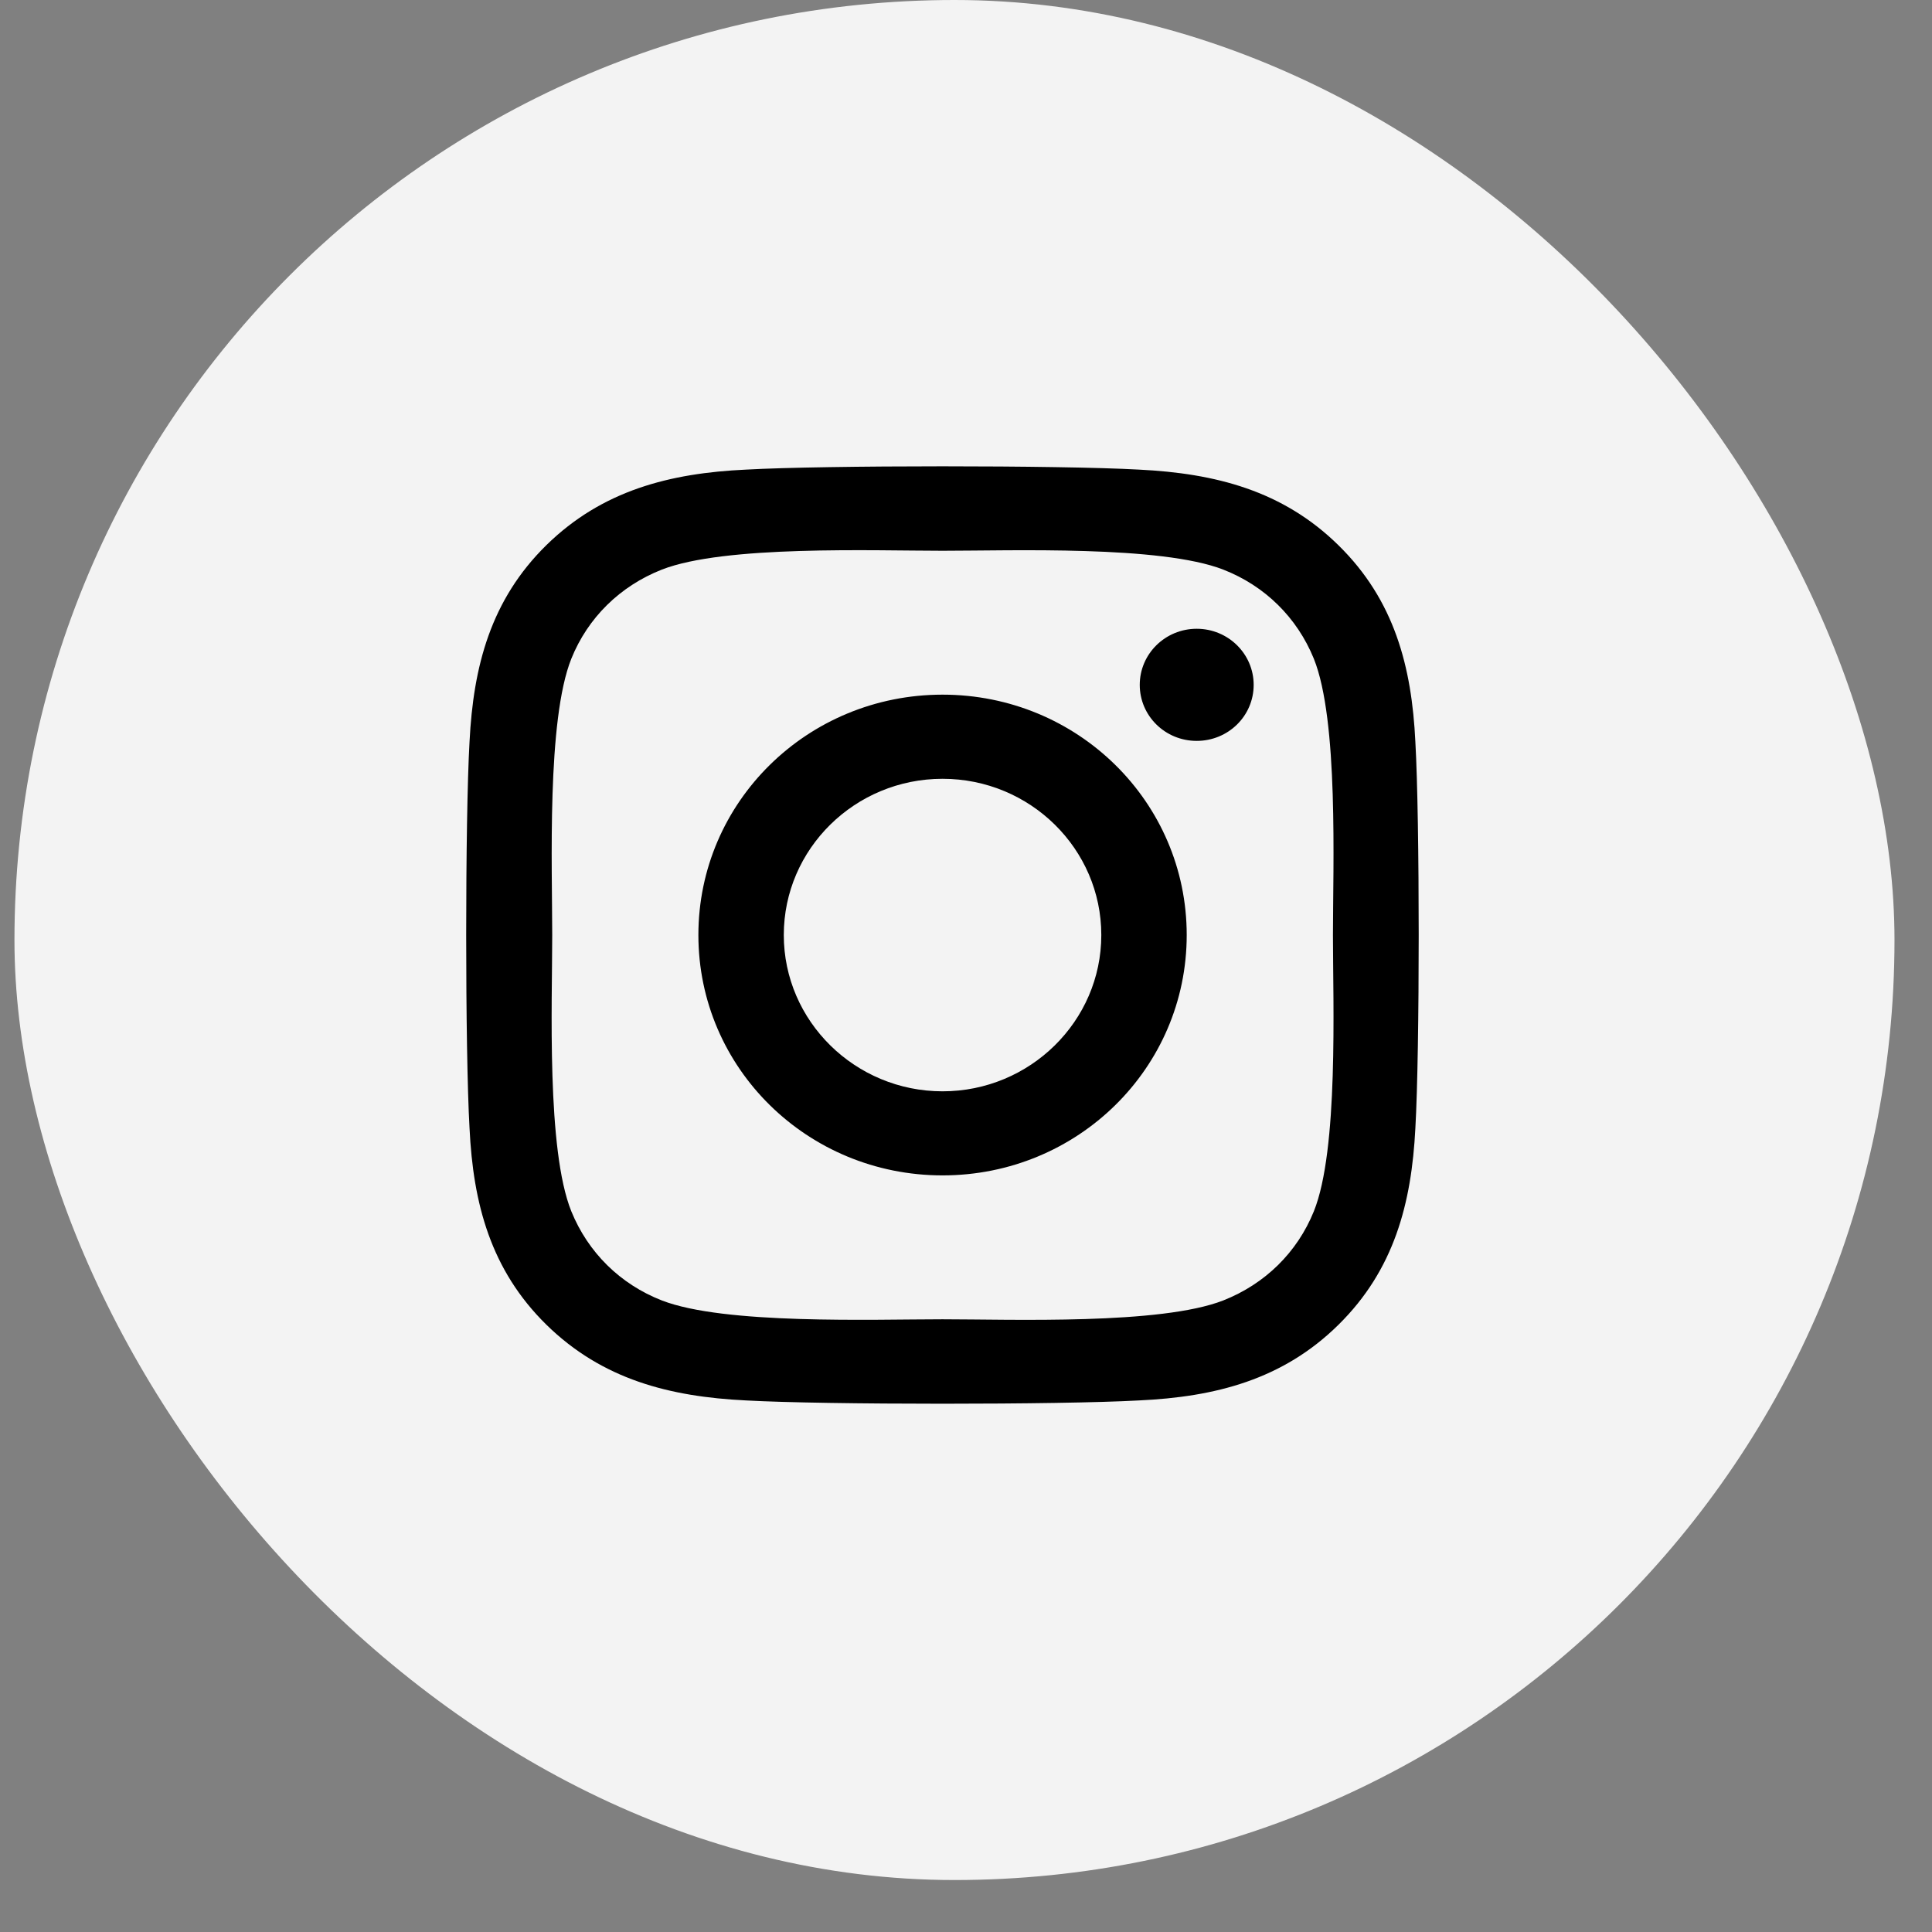
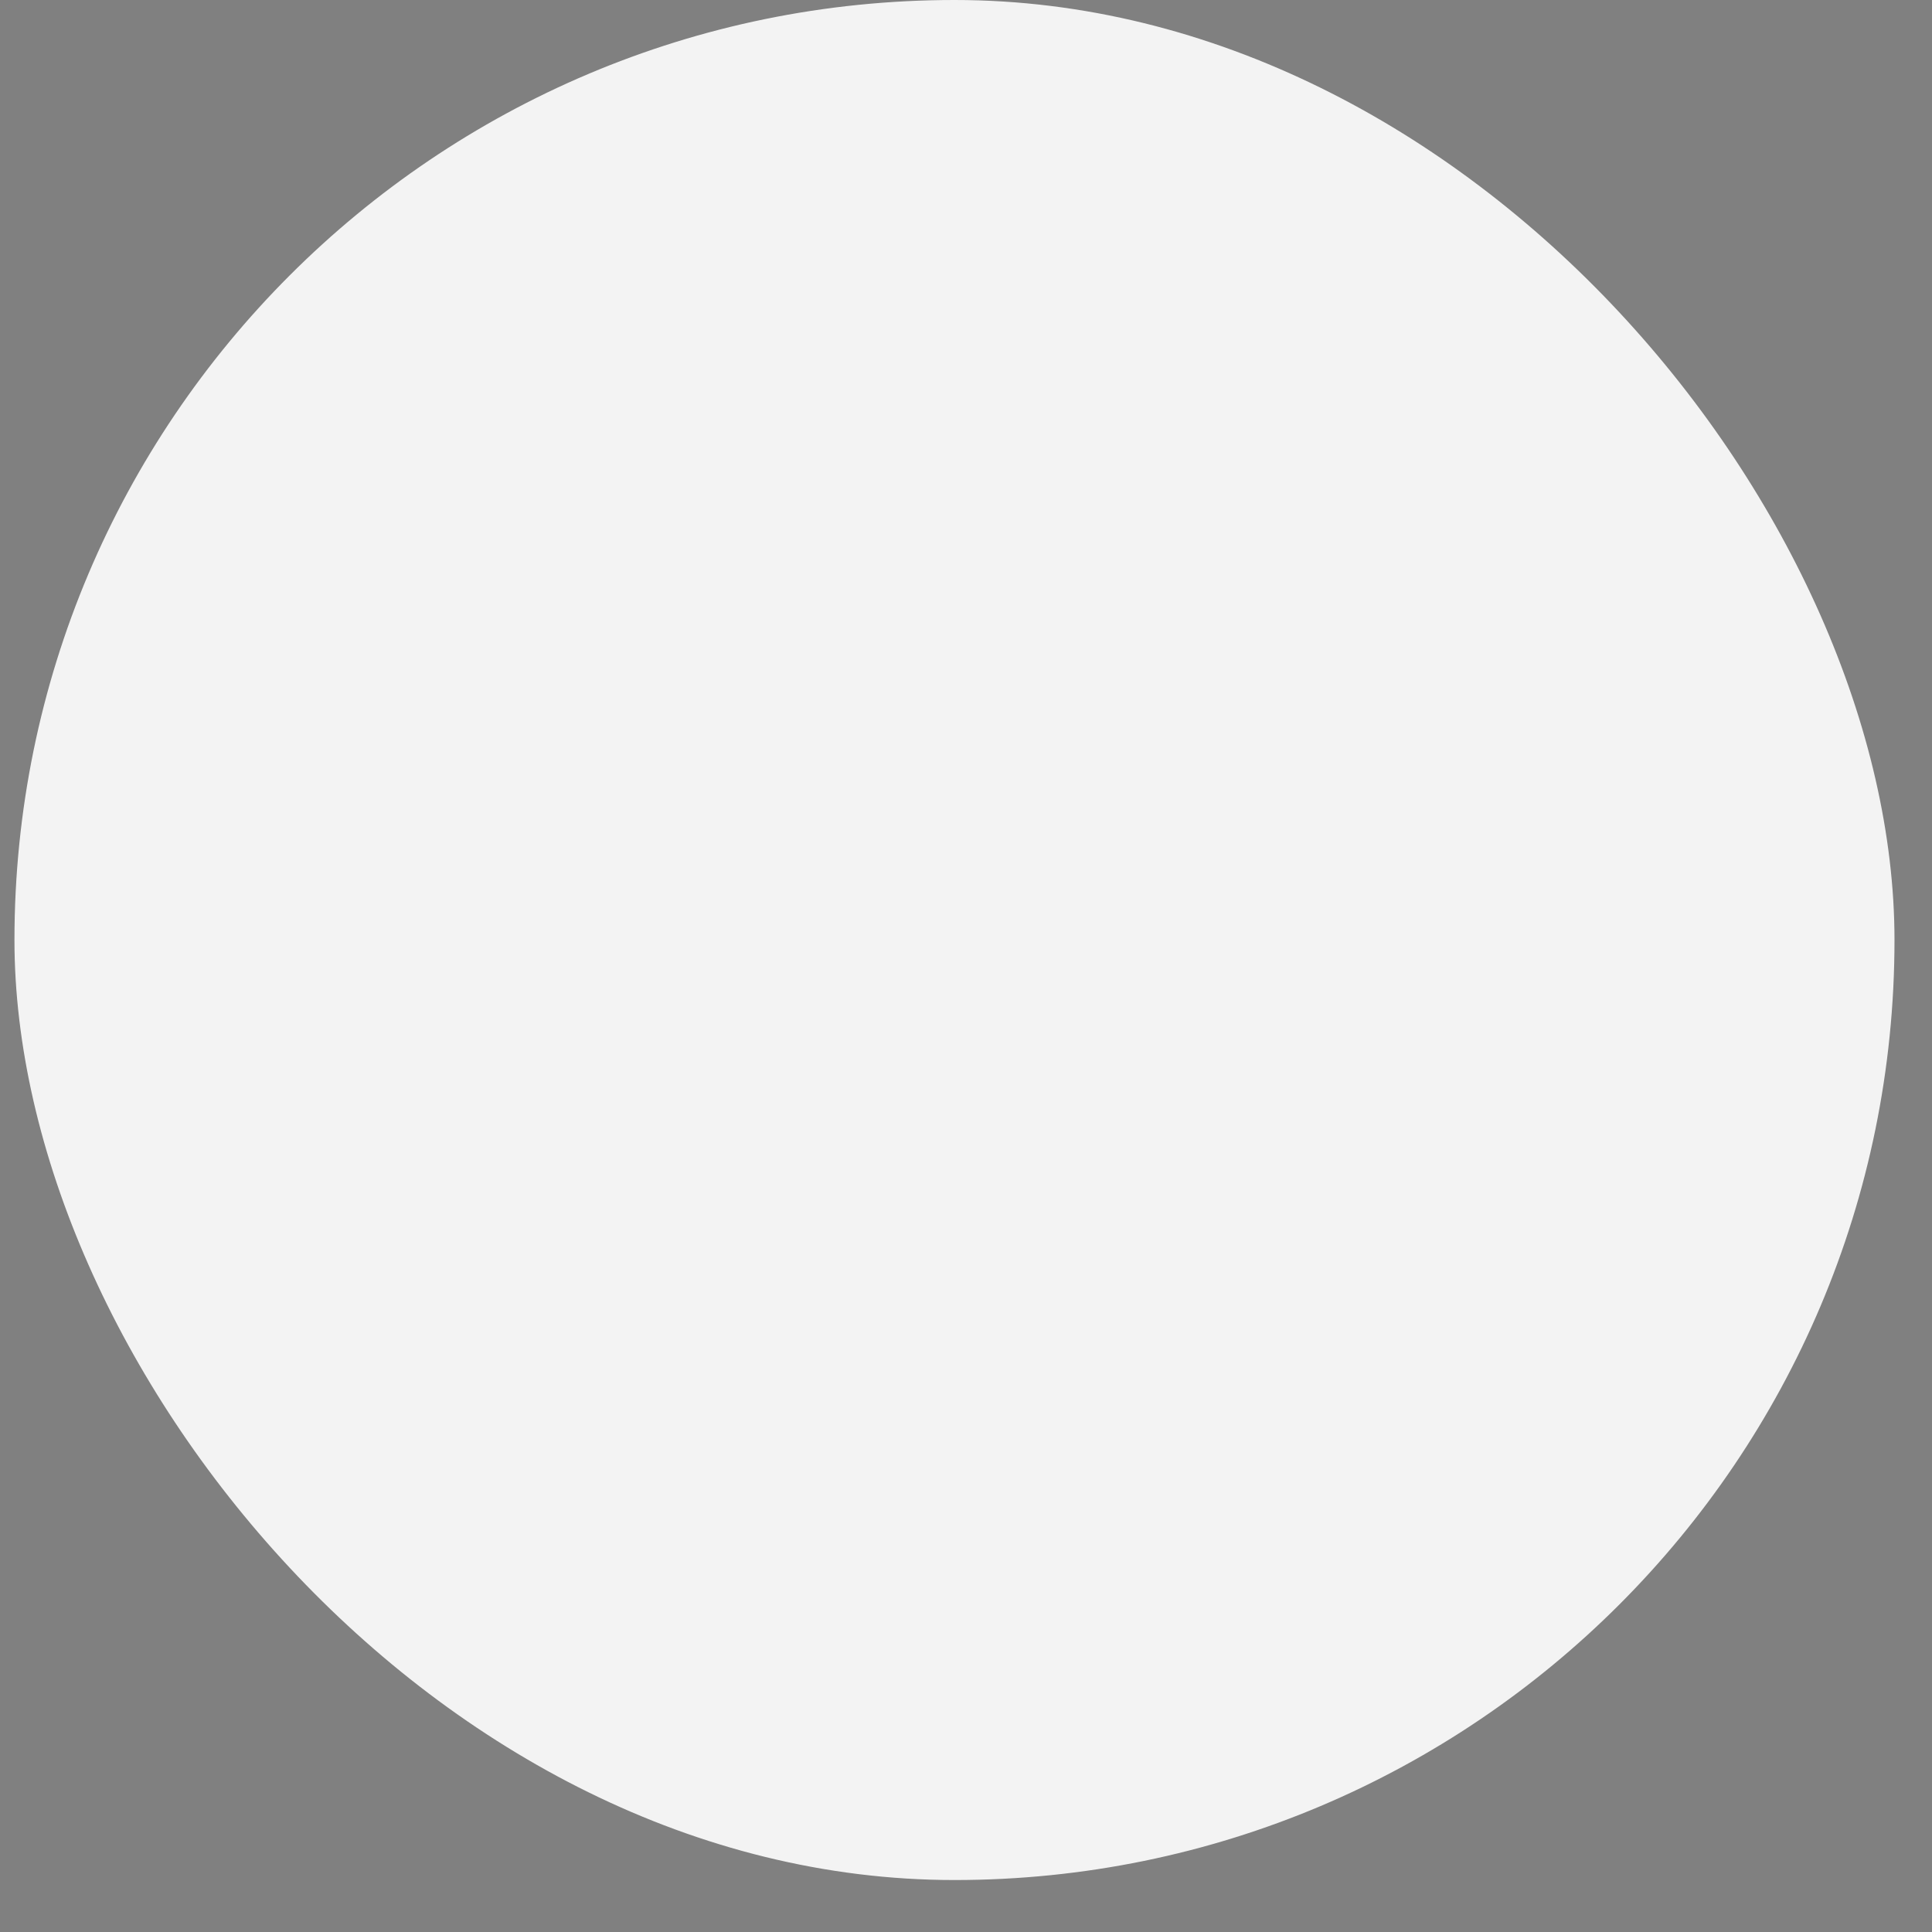
<svg xmlns="http://www.w3.org/2000/svg" width="29" height="29" viewBox="0 0 29 29" fill="none">
  <rect x="0" y="0" width="29" height="29" fill="#808080" stroke="none" />
  <rect x="0.217" width="28.22" height="28.22" rx="14.11" fill="#F3F3F3" />
  <g clip-path="url(#clip0)">
-     <path d="M14.148 10.427C12.12 10.427 10.483 12.038 10.483 14.035C10.483 16.032 12.12 17.643 14.148 17.643C16.177 17.643 17.813 16.032 17.813 14.035C17.813 12.038 16.177 10.427 14.148 10.427ZM14.148 16.381C12.837 16.381 11.765 15.329 11.765 14.035C11.765 12.741 12.834 11.69 14.148 11.69C15.462 11.69 16.531 12.741 16.531 14.035C16.531 15.329 15.459 16.381 14.148 16.381ZM18.818 10.28C18.818 10.748 18.435 11.121 17.963 11.121C17.488 11.121 17.108 10.744 17.108 10.28C17.108 9.815 17.491 9.438 17.963 9.438C18.435 9.438 18.818 9.815 18.818 10.28ZM21.245 11.134C21.191 10.007 20.93 9.008 20.091 8.185C19.255 7.363 18.241 7.105 17.096 7.049C15.915 6.983 12.378 6.983 11.198 7.049C10.056 7.102 9.041 7.36 8.202 8.182C7.364 9.005 7.105 10.003 7.048 11.131C6.981 12.292 6.981 15.774 7.048 16.936C7.102 18.064 7.364 19.062 8.202 19.885C9.041 20.707 10.053 20.965 11.198 21.021C12.378 21.087 15.915 21.087 17.096 21.021C18.241 20.968 19.255 20.71 20.091 19.885C20.926 19.062 21.188 18.064 21.245 16.936C21.312 15.774 21.312 12.296 21.245 11.134ZM19.721 18.183C19.472 18.798 18.99 19.272 18.362 19.52C17.421 19.888 15.188 19.803 14.148 19.803C13.108 19.803 10.872 19.885 9.934 19.52C9.309 19.276 8.828 18.801 8.576 18.183C8.202 17.256 8.289 15.059 8.289 14.035C8.289 13.011 8.206 10.81 8.576 9.887C8.824 9.272 9.306 8.798 9.934 8.55C10.876 8.182 13.108 8.267 14.148 8.267C15.188 8.267 17.424 8.185 18.362 8.55C18.987 8.794 19.469 9.269 19.721 9.887C20.094 10.813 20.008 13.011 20.008 14.035C20.008 15.059 20.094 17.26 19.721 18.183Z" fill="black" />
-   </g>
+     </g>
  <defs>
    <clipPath id="clip0">
      <rect width="14.29" height="16.076" fill="white" transform="translate(7 6)" />
    </clipPath>
  </defs>
</svg>